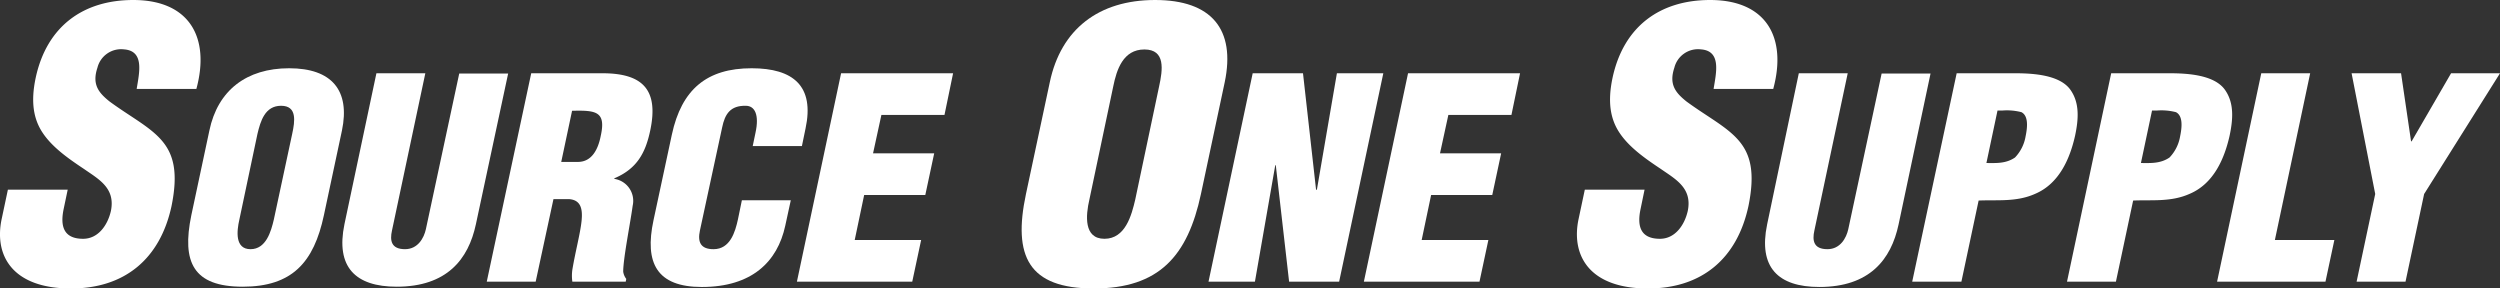
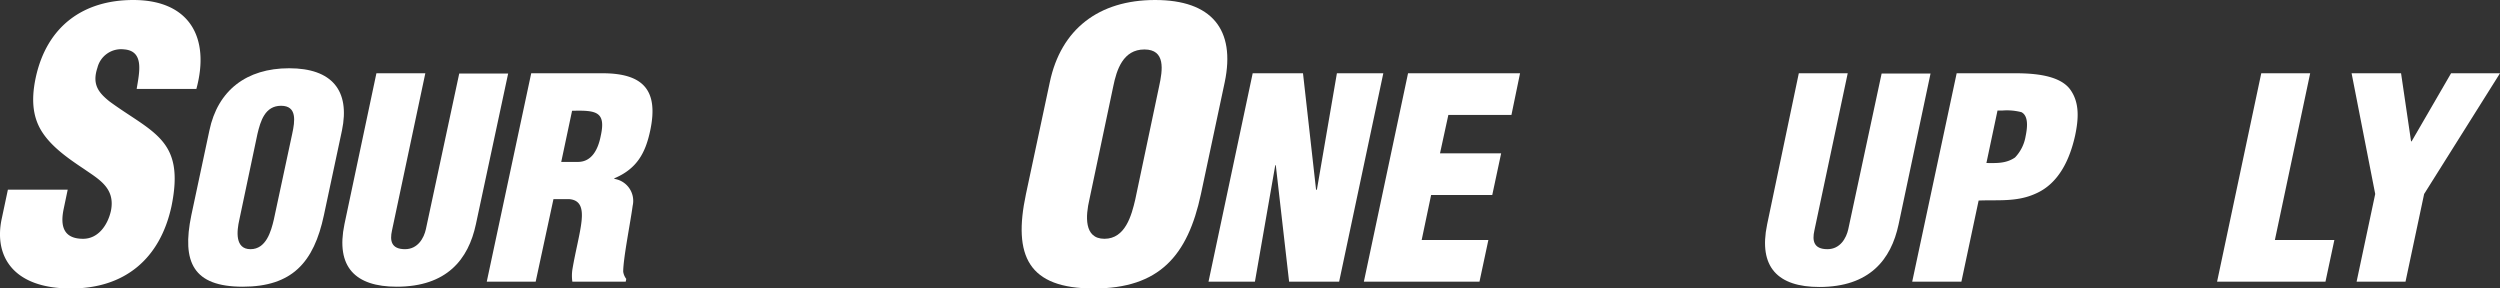
<svg xmlns="http://www.w3.org/2000/svg" viewBox="0 0 449.77 51.87">
  <rect x="0" y="0" width="449.77" height="51.87" fill="#333333" stroke="none" />
  <defs>
    <style>.cls-1{isolation:isolate;}.cls-2{fill:#fff;}</style>
  </defs>
  <g id="Layer_2" data-name="Layer 2">
    <g id="Layer_1-2" data-name="Layer 1">
      <g id="Layer_2-2" data-name="Layer 2">
        <g id="Layer_1-2-2" data-name="Layer 1-2">
          <g class="cls-1">
            <g class="cls-1">
              <path class="cls-2" d="M15.31,38.22l-.73,3.49c-.59,2.84-.19,5.35,3.5,5.35,2.71,0,4.42-2.44,5-5,.86-4.16-2.24-5.74-4.88-7.59-3.1-2.05-5.74-4-7.39-6.47s-2.18-5.54-1.26-9.9c2-9.3,8.58-14,17.56-14,10.09,0,13.86,6.73,11.35,16H27.72c.46-2.9,1.45-6.86-2.31-7.12a4.39,4.39,0,0,0-4.75,3.3c-1,3,.19,4.48,2.17,6.07,3.77,2.77,7.2,4.48,9.38,7s3,5.81,1.78,11.82C31.94,50.69,25.54,56,15.9,56,5.28,56,2.05,50,3.43,43.5l1.12-5.28Z" transform="translate(-3.13 -4.1)" />
            </g>
            <g class="cls-1">
              <path class="cls-2" d="M61.4,42.83c-1.8,8.45-5.7,12.85-14.6,12.85s-11-4.4-9.25-12.85L40.8,27.58c1.5-7.2,6.65-11.2,14.35-11.2s11,4,9.5,11.2ZM55.7,28.18c.5-2.3.9-5.05-2-5.05S50,25.88,49.45,28.18L46.2,43.58c-.5,2.15-.8,5.35,2,5.35s3.7-3.2,4.2-5.35Z" transform="translate(-3.13 -4.1)" />
              <path class="cls-2" d="M70.85,17.28h8.8l-6,28.3c-.4,1.8-.15,3.35,2.35,3.35,2.3,0,3.4-2,3.75-3.6l6-28h8.8L88.75,44.43C87.4,50.78,83.5,55.68,74.5,55.68c-7.45,0-11-3.55-9.4-11.25Z" transform="translate(-3.13 -4.1)" />
              <path class="cls-2" d="M99.5,54.78H90.7l8-37.5H111.5c7.2,0,10.2,2.9,8.6,10.35-.85,4-2.4,6.85-6.45,8.55v.1a4,4,0,0,1,3.3,4.85c-.4,3-1.7,9.45-1.7,11.85a2.78,2.78,0,0,0,.55,1.3l-.1.5h-9.6a7.7,7.7,0,0,1,0-2.15c.55-3.3,1.4-6.4,1.65-8.7s-.15-3.8-2.15-4h-2.9Zm4.6-21.55h3c2.55,0,3.65-2.35,4.1-4.65,1-4.45-.85-4.65-5.15-4.55Z" transform="translate(-3.13 -4.1)" />
-               <path class="cls-2" d="M138.55,30.38l.5-2.4c.7-3.2-.1-4.85-1.75-4.85-2.75-.05-3.75,1.45-4.25,3.9l-4,18.55c-.45,2.1.15,3.35,2.45,3.35,3,0,3.9-3.1,4.4-5.4l.7-3.4h8.8l-1,4.6c-1.4,6.45-6,11-15,11-8.1,0-10.35-4.3-8.7-12L124,28.33c1.75-8.15,6.3-11.95,14.35-11.95,7.5,0,11.35,3.2,9.7,10.85l-.65,3.15Z" transform="translate(-3.13 -4.1)" />
-               <path class="cls-2" d="M146.5,54.78l7.95-37.5H174.6l-1.55,7.5H161.7l-1.5,6.9h11l-1.6,7.5h-11l-1.7,8.1h11.95l-1.6,7.5Z" transform="translate(-3.13 -4.1)" />
            </g>
            <g class="cls-1">
              <path class="cls-2" d="M219.19,39c-2.38,11.15-7.53,17-19.28,17s-14.58-5.81-12.2-17L192,18.88c2-9.5,8.77-14.78,18.94-14.78s14.51,5.28,12.53,14.78Zm-7.53-19.34c.66-3,1.19-6.66-2.64-6.66s-5,3.63-5.61,6.66L199.12,40c-.66,2.83-1.05,7.06,2.71,7.06s4.88-4.23,5.54-7.06Z" transform="translate(-3.13 -4.1)" />
            </g>
            <g class="cls-1">
              <path class="cls-2" d="M232.65,33.78l-.1.1-3.65,20.9h-8.35l7.95-37.5h9.05l2.35,20.95h.15l3.6-20.95H252l-7.95,37.5h-9Z" transform="translate(-3.13 -4.1)" />
              <path class="cls-2" d="M248.5,54.78l7.95-37.5H276.6l-1.55,7.5H263.7l-1.5,6.9h11l-1.6,7.5h-11l-1.7,8.1h12l-1.6,7.5Z" transform="translate(-3.13 -4.1)" />
            </g>
            <g class="cls-1">
-               <path class="cls-2" d="M299,38.22l-.72,3.49c-.6,2.84-.2,5.35,3.49,5.35,2.71,0,4.42-2.44,5-5,.86-4.16-2.24-5.74-4.88-7.59-3.1-2.05-5.74-4-7.39-6.47s-2.18-5.54-1.26-9.9c2-9.3,8.58-14,17.56-14,10.09,0,13.86,6.73,11.35,16H311.42c.46-2.9,1.45-6.86-2.31-7.12a4.39,4.39,0,0,0-4.75,3.3c-1,3,.19,4.48,2.17,6.07,3.77,2.77,7.2,4.48,9.38,7s3,5.81,1.78,11.82C315.64,50.69,309.24,56,299.6,56,289,56,285.75,50,287.13,43.5l1.12-5.28Z" transform="translate(-3.13 -4.1)" />
-             </g>
+               </g>
            <g class="cls-1">
              <path class="cls-2" d="M326.75,17.28h8.8l-6,28.3c-.4,1.8-.15,3.35,2.35,3.35,2.3,0,3.4-2,3.75-3.6l6-28h8.8l-5.75,27.15c-1.35,6.35-5.25,11.25-14.25,11.25-7.45,0-11-3.55-9.4-11.25Z" transform="translate(-3.13 -4.1)" />
              <path class="cls-2" d="M347.15,54.78l8-37.5h10.45c3.4,0,8.25.3,10.1,3.1,1.55,2.3,1.4,5.1.75,8.15-.9,4-2.8,8.6-7.2,10.45-3.35,1.5-6.8,1.05-10.15,1.2L356,54.78ZM360.5,33.43c1.65,0,3.5.15,5.15-1a7.24,7.24,0,0,0,1.9-3.8c.3-1.45.6-3.65-.75-4.35a10.44,10.44,0,0,0-3.35-.3h-.95Z" transform="translate(-3.13 -4.1)" />
-               <path class="cls-2" d="M375,54.78l7.95-37.5h10.45c3.4,0,8.25.3,10.1,3.1,1.55,2.3,1.4,5.1.75,8.15-.9,4-2.8,8.6-7.2,10.45-3.35,1.5-6.8,1.05-10.15,1.2l-3.1,14.6ZM388.3,33.43c1.65,0,3.5.15,5.15-1a7.24,7.24,0,0,0,1.9-3.8c.3-1.45.6-3.65-.75-4.35a10.44,10.44,0,0,0-3.35-.3h-.95Z" transform="translate(-3.13 -4.1)" />
            </g>
            <g class="cls-1">
              <path class="cls-2" d="M402,54.78l7.95-37.5h8.8l-6.35,30H423.1l-1.6,7.5Z" transform="translate(-3.13 -4.1)" />
            </g>
            <g class="cls-1">
              <path class="cls-2" d="M436.9,29.53h.1l7.1-12.25h8.8L439.25,39,435.9,54.78h-8.8L430.45,39,426.2,17.28h8.9Z" transform="translate(-3.13 -4.1)" />
            </g>
          </g>
        </g>
      </g>
    </g>
  </g>
</svg>